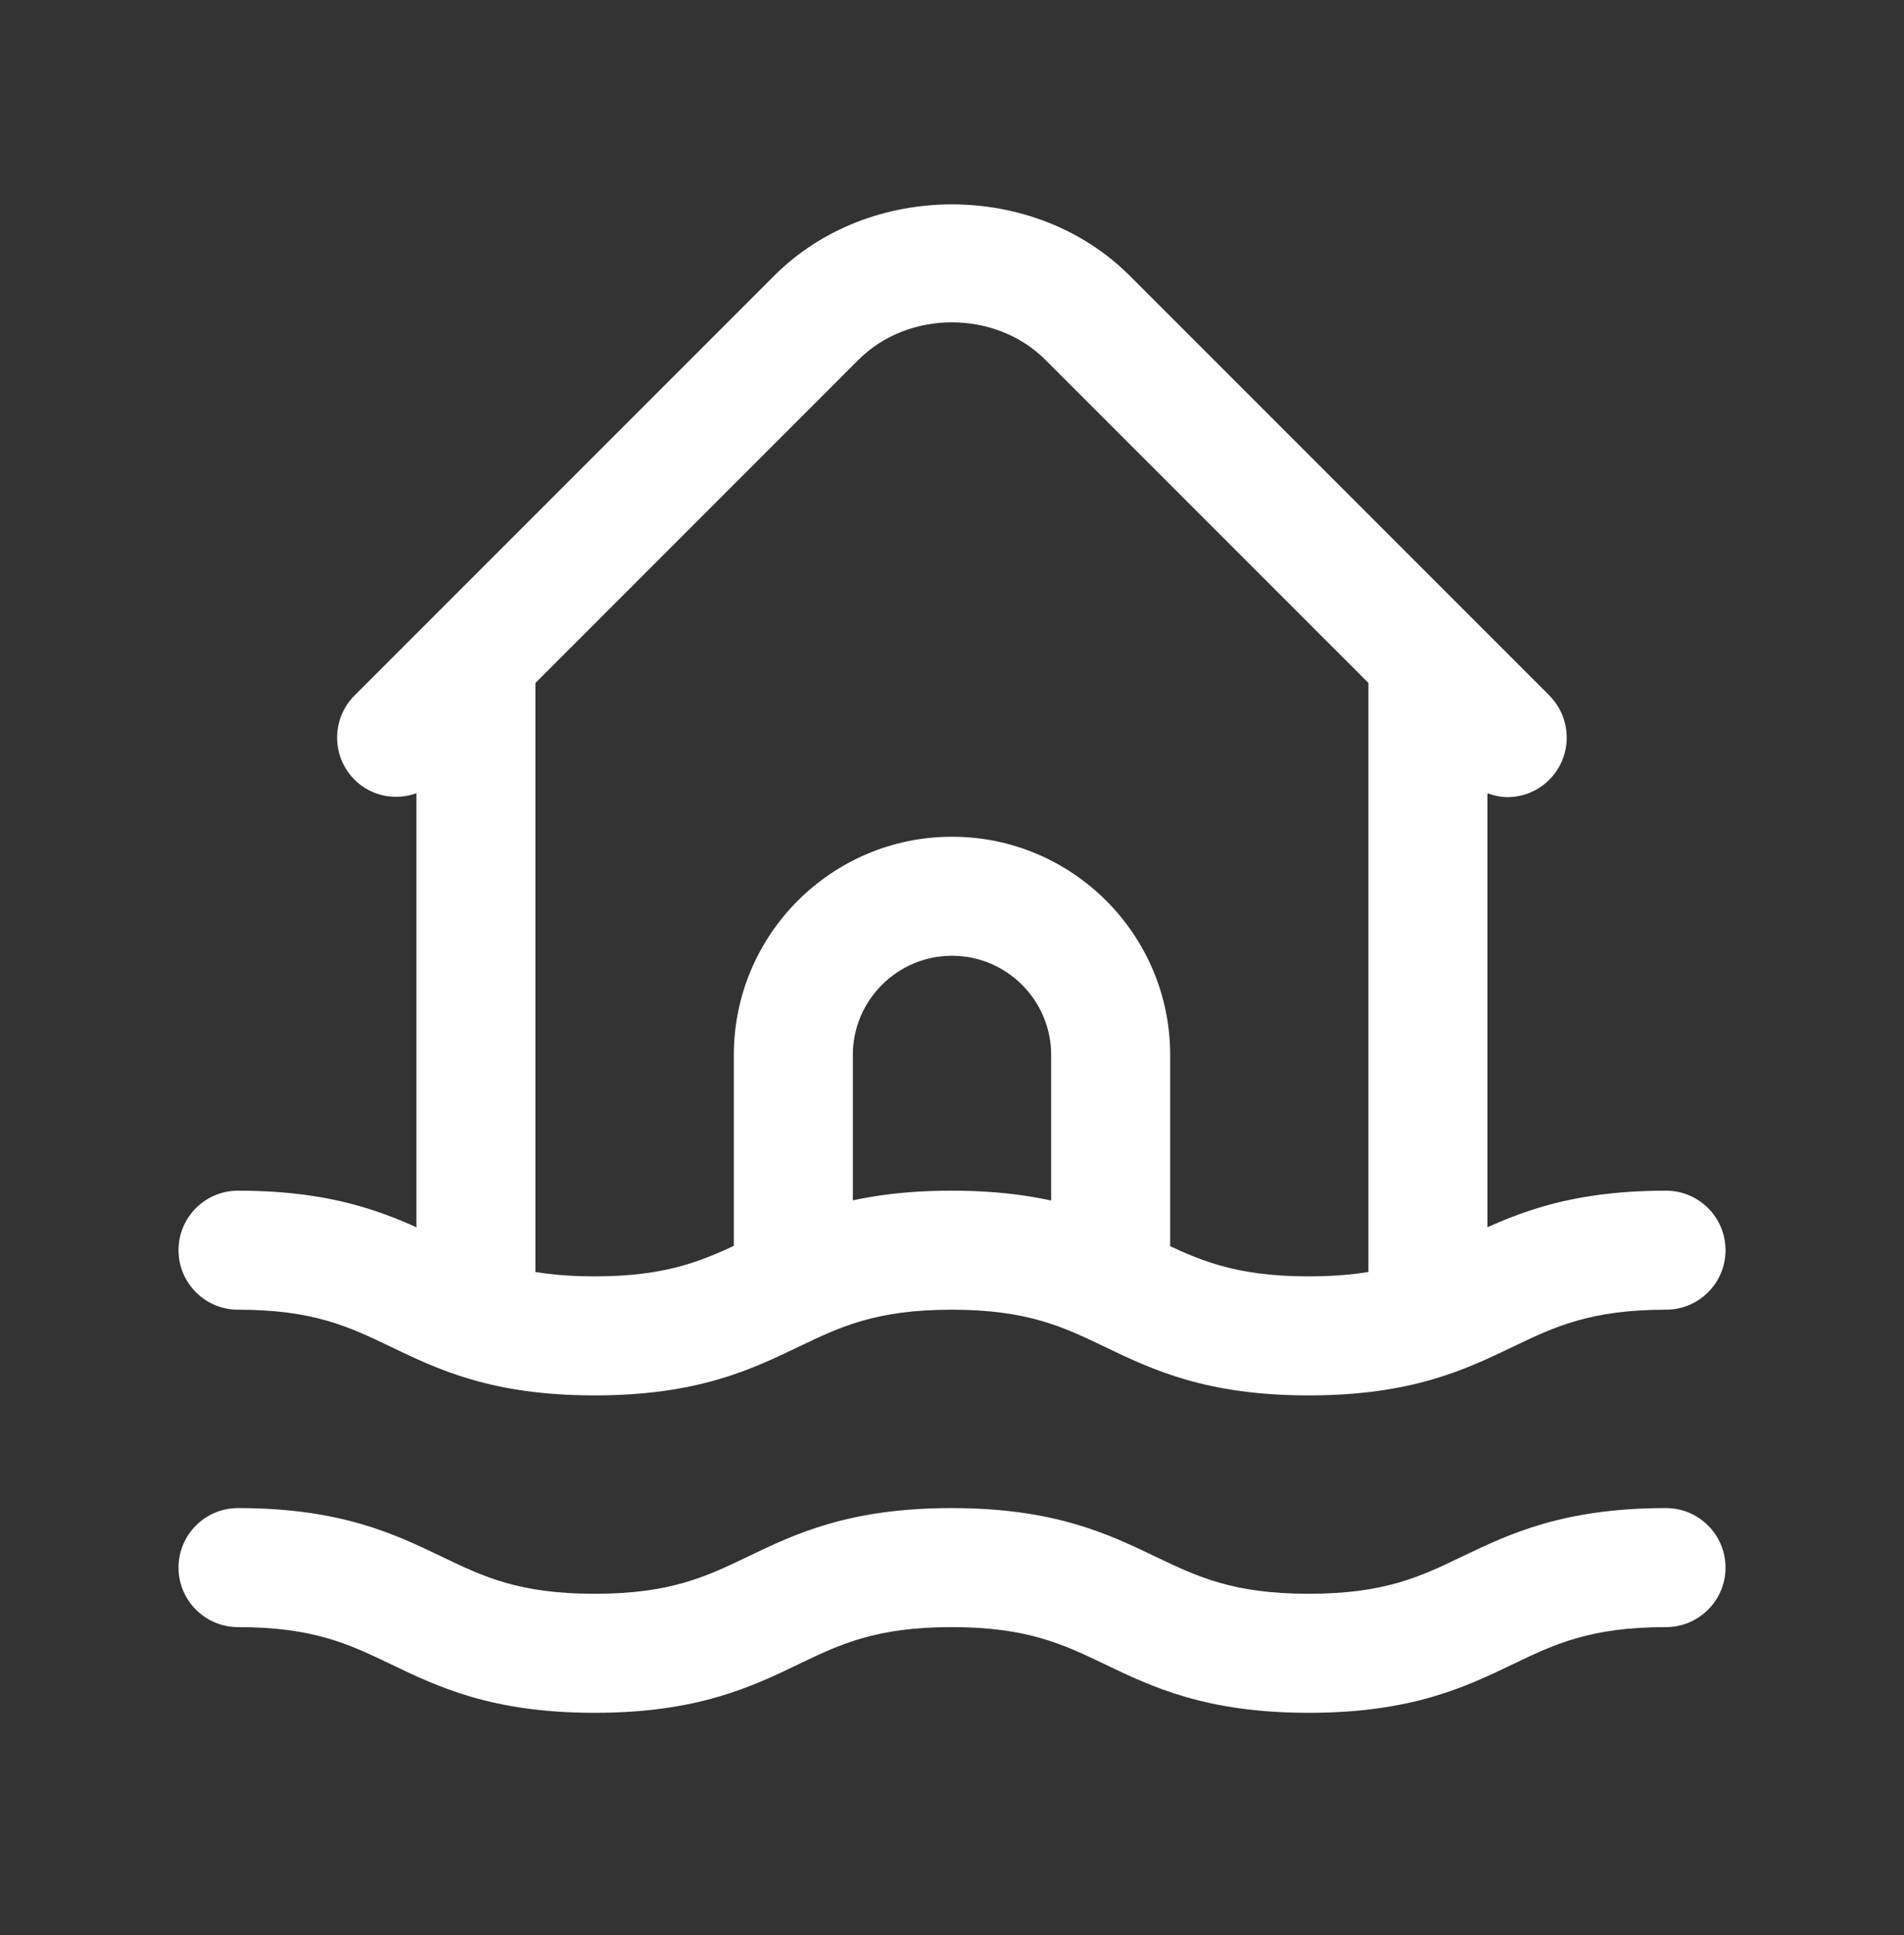
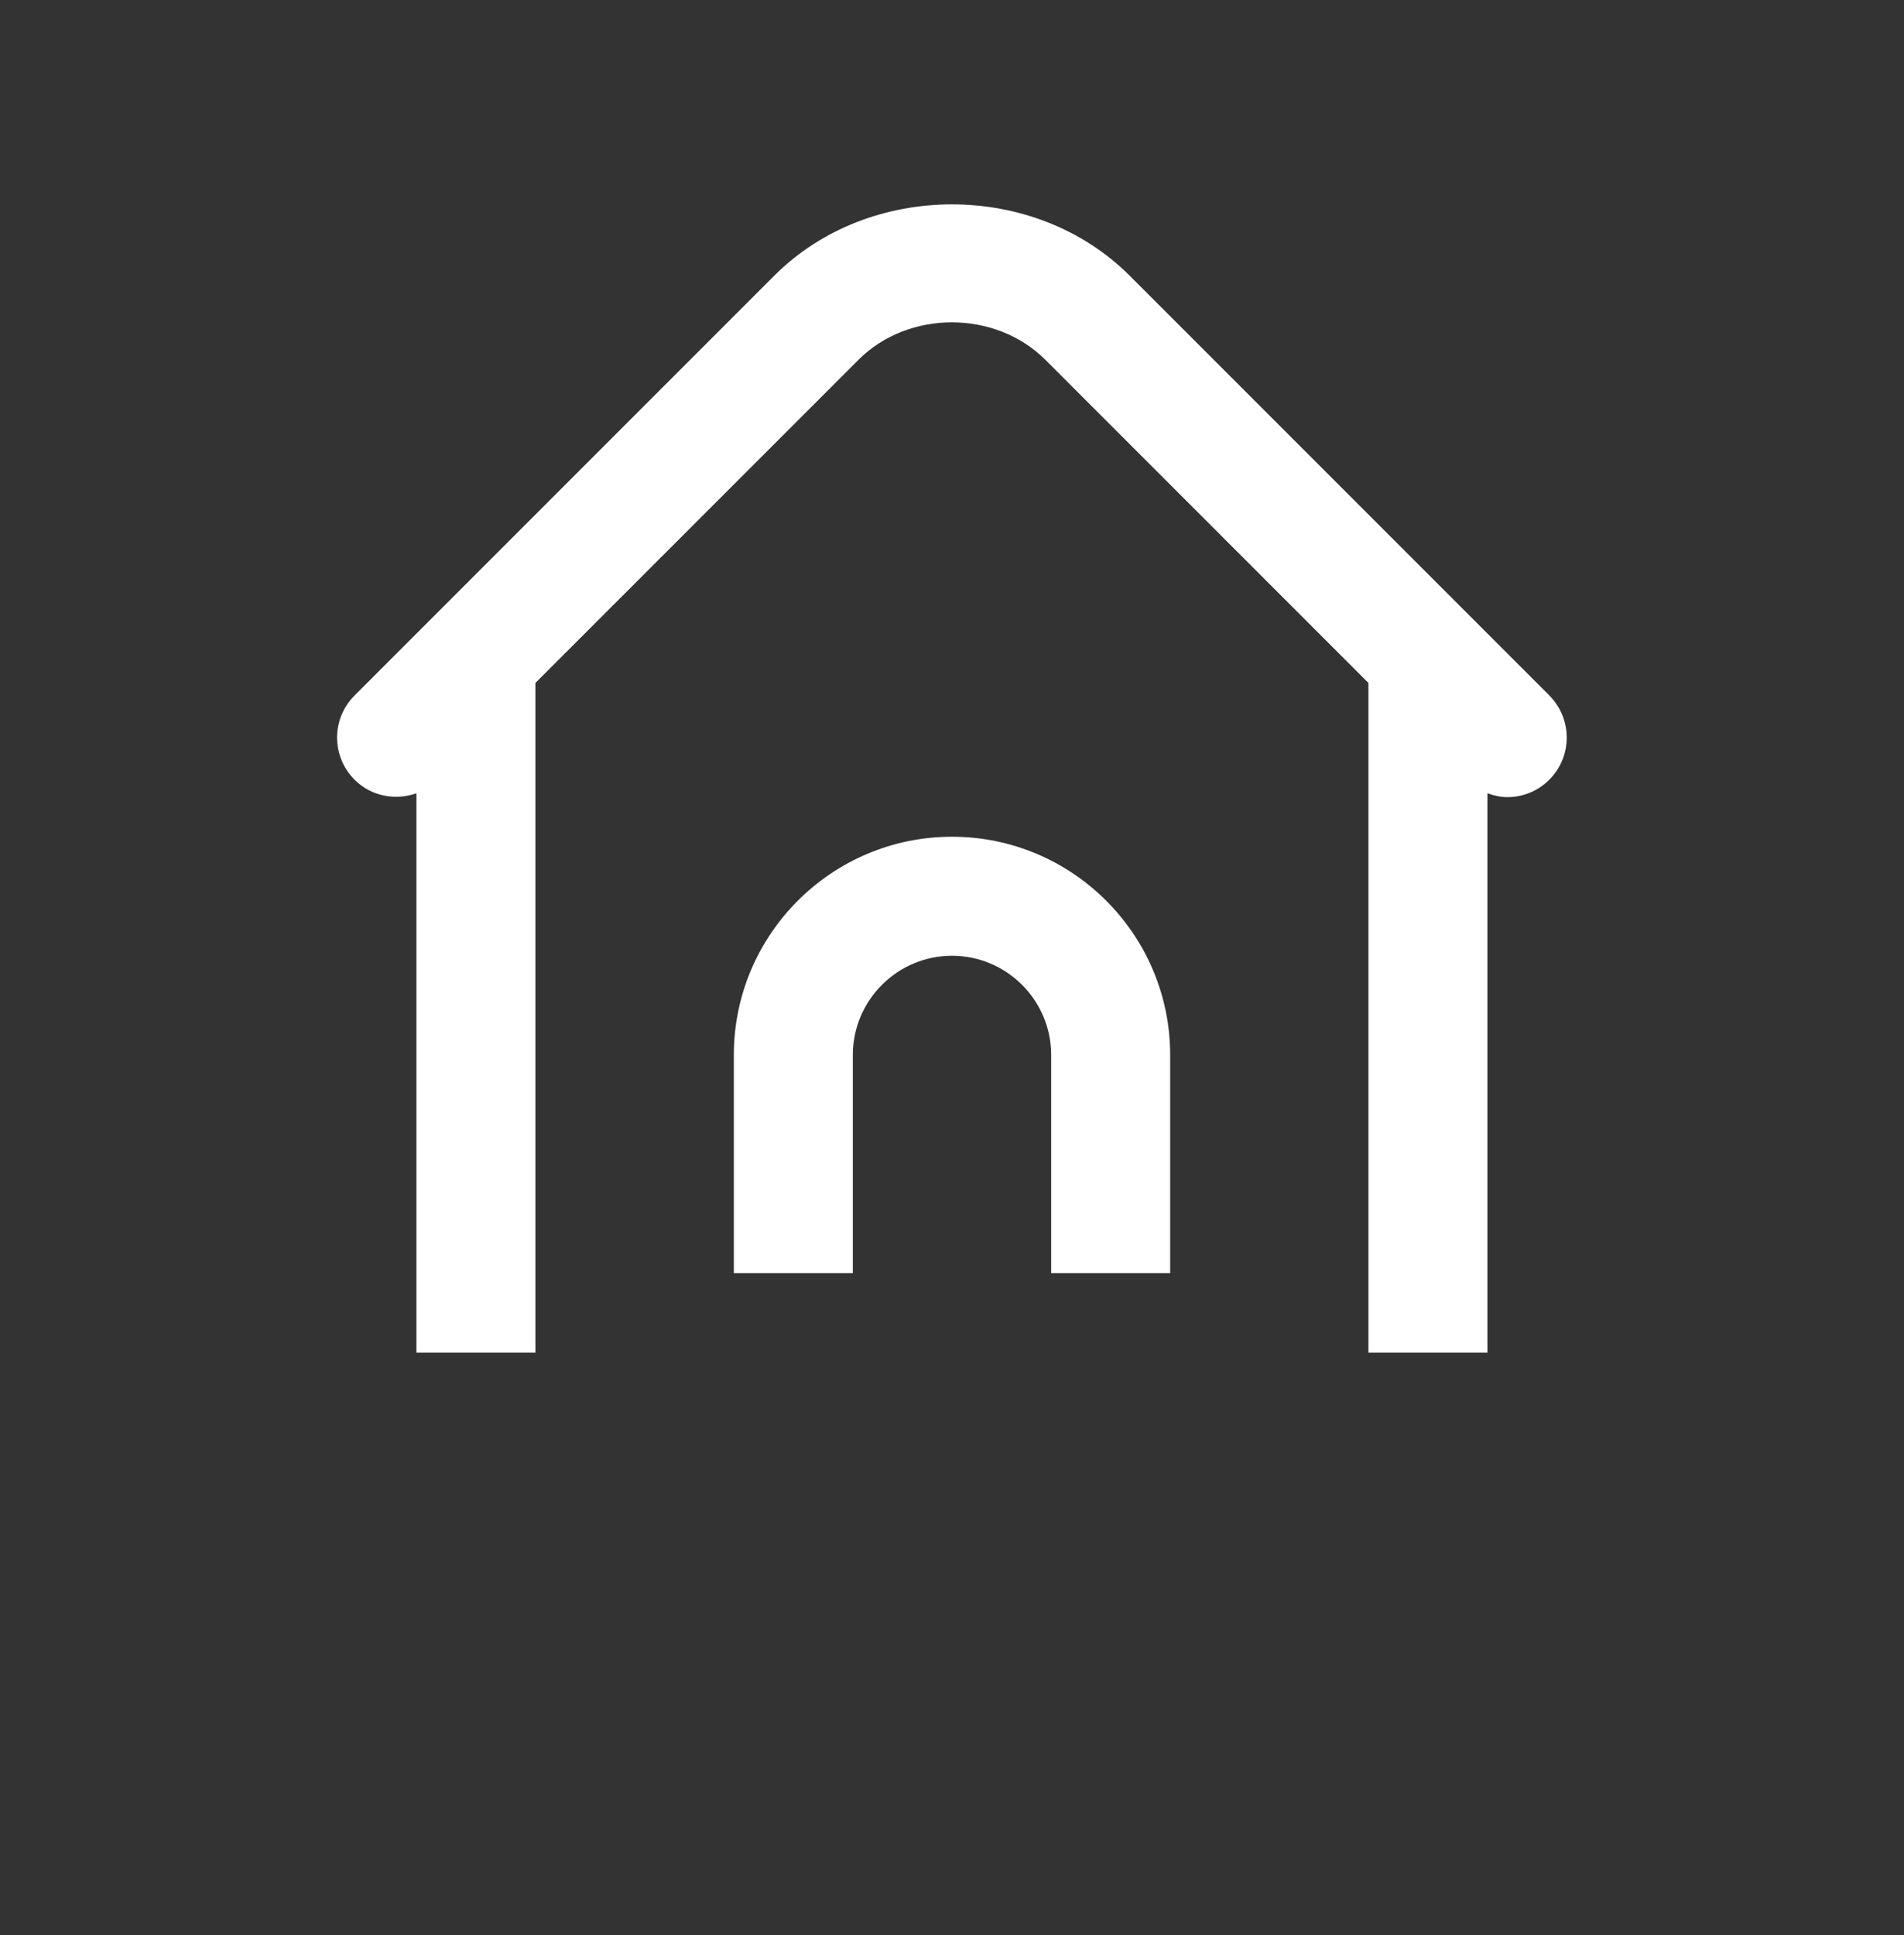
<svg xmlns="http://www.w3.org/2000/svg" width="62" height="63" viewBox="0 0 62 63" fill="none">
  <rect x="0" y="0" width="62" height="63" fill="#333333" stroke="none" />
  <path d="M38.104 34.344V41.448H34.229V34.344C34.229 32.564 32.78 31.114 31 31.114C29.22 31.114 27.771 32.564 27.771 34.344V41.448H23.896V34.344C23.896 30.425 27.081 27.239 31 27.239C34.919 27.239 38.104 30.425 38.104 34.344ZM50.453 22.641L36.779 8.968C33.687 5.883 28.313 5.88 25.219 8.968L11.545 22.641C10.788 23.398 10.788 24.625 11.545 25.382C12.09 25.927 12.878 26.067 13.56 25.824V44.034H17.435V22.233L27.957 11.711C29.582 10.086 32.413 10.089 34.038 11.711L44.56 22.233V44.034H48.435V25.824C48.644 25.899 48.861 25.95 49.081 25.95C49.577 25.95 50.073 25.762 50.45 25.382C51.207 24.625 51.207 23.398 50.45 22.641H50.453Z" fill="white" />
-   <path d="M42.617 45.426C39.269 45.426 37.513 44.584 35.965 43.84C34.619 43.194 33.454 42.636 30.987 42.636C28.52 42.636 27.36 43.194 26.012 43.84C24.464 44.584 22.71 45.426 19.362 45.426C16.014 45.426 14.265 44.584 12.718 43.84C11.372 43.194 10.212 42.636 7.75 42.636C6.681 42.636 5.813 41.768 5.813 40.699C5.813 39.629 6.681 38.761 7.75 38.761C11.095 38.761 12.85 39.603 14.397 40.347C15.74 40.993 16.903 41.551 19.362 41.551C21.822 41.551 22.989 40.993 24.338 40.347C25.885 39.603 27.639 38.761 30.987 38.761C34.335 38.761 36.092 39.603 37.639 40.347C38.985 40.993 40.15 41.551 42.617 41.551C45.084 41.551 46.249 40.993 47.598 40.345C49.148 39.603 50.902 38.761 54.25 38.761C55.32 38.761 56.188 39.629 56.188 40.699C56.188 41.768 55.32 42.636 54.25 42.636C51.783 42.636 50.62 43.194 49.272 43.84C47.722 44.584 45.968 45.426 42.617 45.426ZM49.272 54.173C50.618 53.527 51.783 52.969 54.25 52.969C55.32 52.969 56.188 52.101 56.188 51.032C56.188 49.962 55.32 49.094 54.25 49.094C50.902 49.094 49.145 49.937 47.598 50.678C46.252 51.326 45.084 51.884 42.617 51.884C40.15 51.884 38.988 51.326 37.639 50.681C36.089 49.937 34.335 49.094 30.987 49.094C27.639 49.094 25.883 49.937 24.338 50.681C22.992 51.326 21.827 51.884 19.362 51.884C16.898 51.884 15.74 51.326 14.397 50.681C12.847 49.937 11.095 49.094 7.75 49.094C6.681 49.094 5.813 49.962 5.813 51.032C5.813 52.101 6.681 52.969 7.75 52.969C10.212 52.969 11.372 53.527 12.718 54.173C14.268 54.917 16.019 55.759 19.362 55.759C22.705 55.759 24.467 54.917 26.012 54.173C27.358 53.527 28.523 52.969 30.987 52.969C33.452 52.969 34.617 53.527 35.965 54.173C37.515 54.917 39.269 55.759 42.617 55.759C45.965 55.759 47.725 54.917 49.272 54.173Z" fill="white" />
</svg>